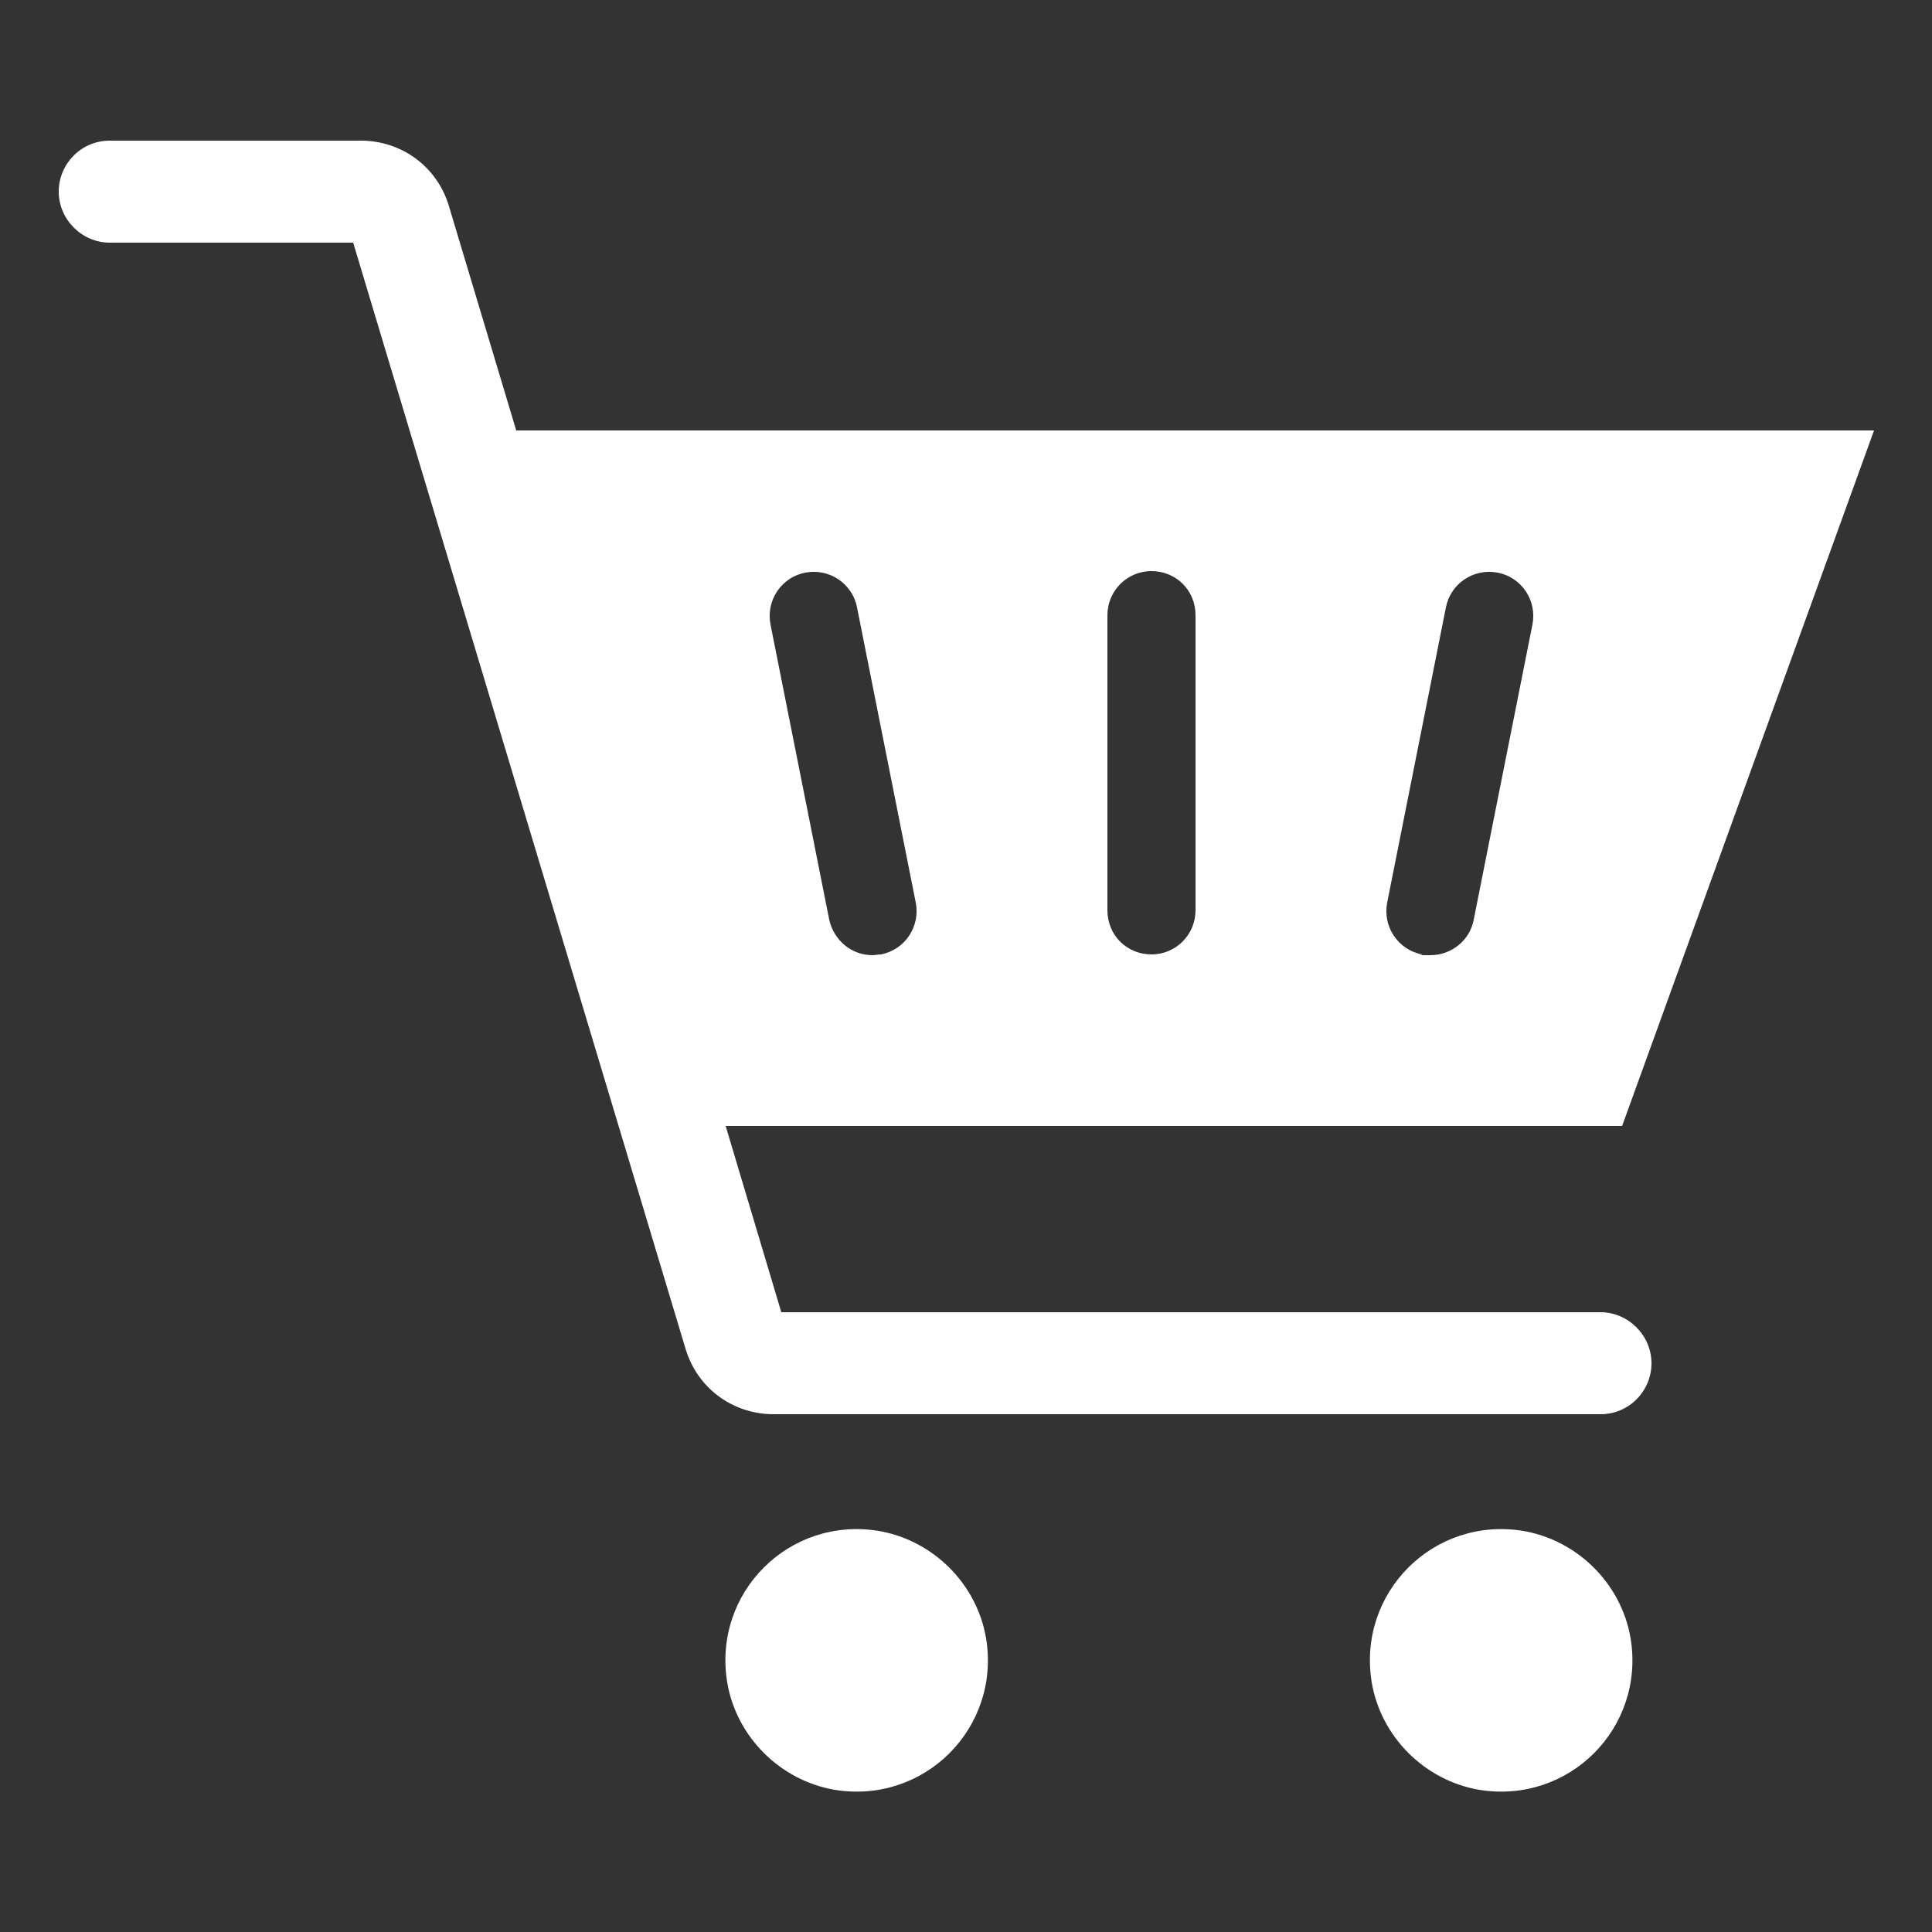
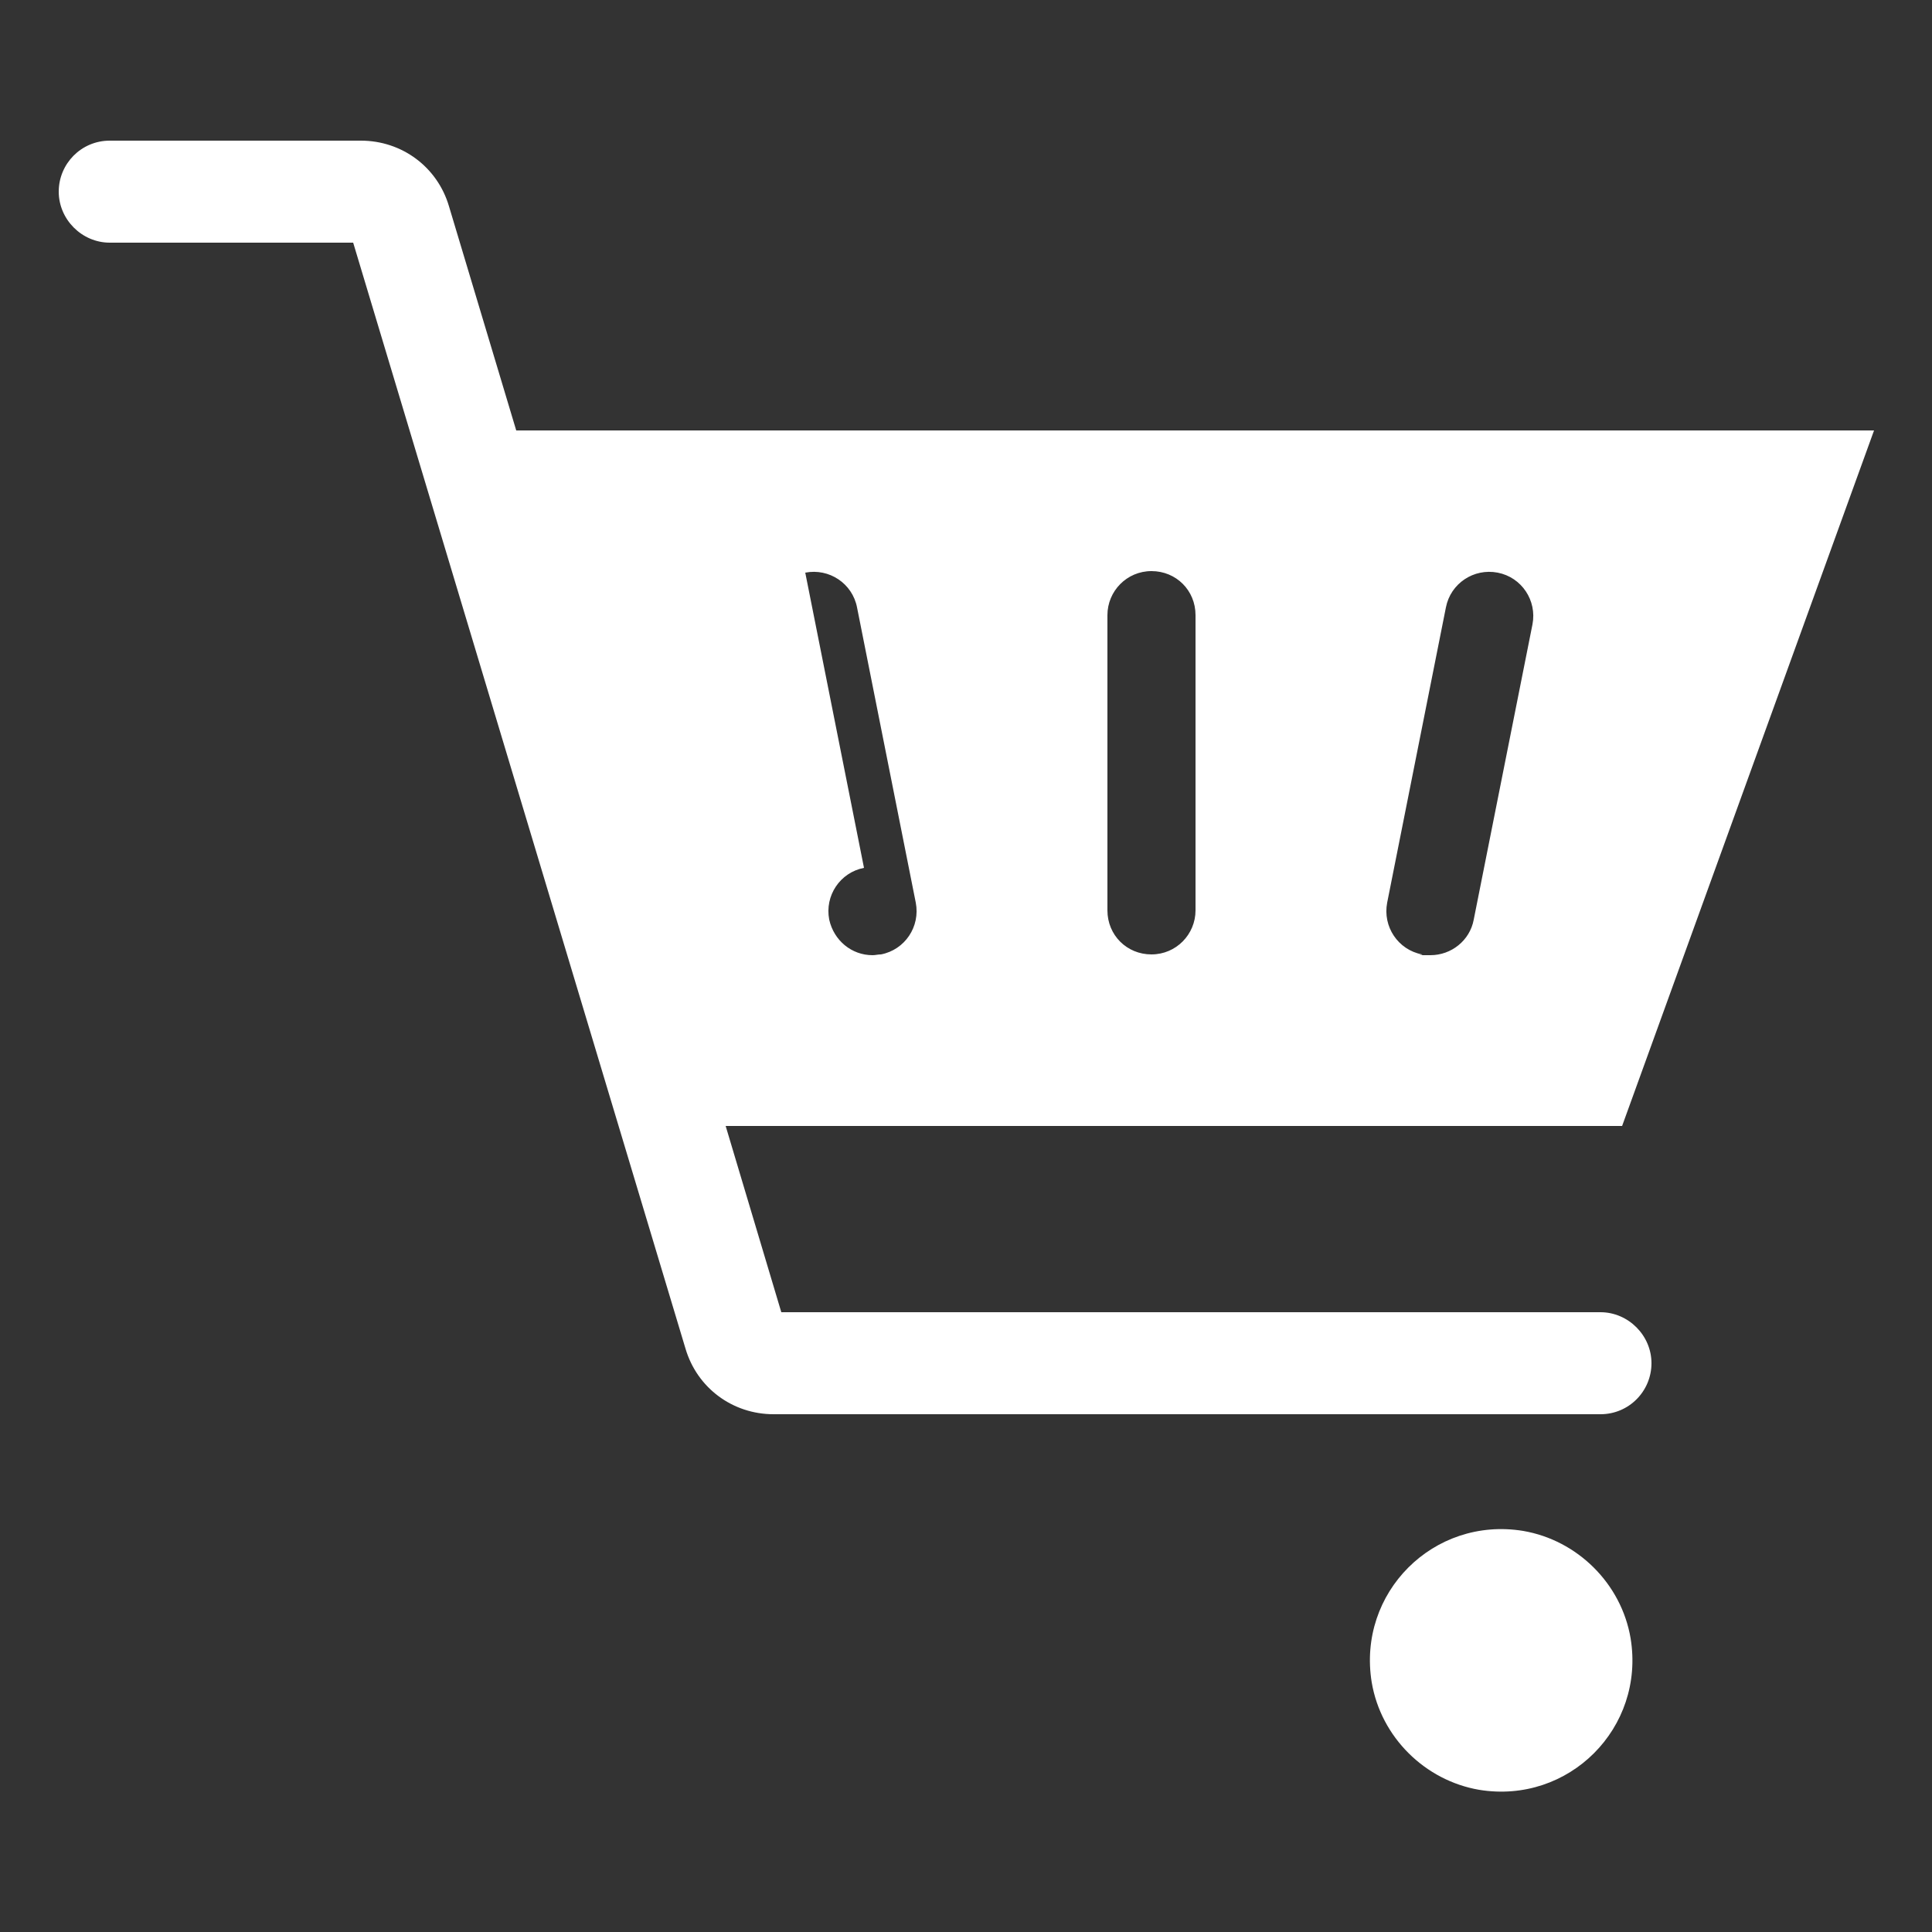
<svg xmlns="http://www.w3.org/2000/svg" version="1.1" viewBox="0 0 250 250">
  <rect x="0" y="0" width="250" height="250" fill="#333333" stroke="none" />
  <defs>
    <style>
      #shoppers-icon {
        fill: #fff;
      }
    </style>
  </defs>
  <g>
    <g id="shoppers-icon">
-       <path d="M127.6,212c1.9,11.6-8,21.5-19.6,19.6-7-1.2-12.7-6.8-13.9-13.9-1.9-11.6,8-21.5,19.6-19.6,7,1.2,12.7,6.8,13.9,13.9Z" />
      <path d="M211,212c1.9,11.6-8,21.5-19.6,19.6-7-1.2-12.7-6.8-13.9-13.9-1.9-11.6,8-21.5,19.6-19.6,7,1.2,12.7,6.8,13.9,13.9Z" />
-       <path d="M207.1,169.8h-106l-7.2-24.1h116l32.6-90H66.8l-8.7-29c-1.5-5.1-6.1-8.5-11.4-8.5H14.2c-3.7,0-6.6,3-6.6,6.6s3,6.6,6.6,6.6h31.5l43,143.1c1.5,5.1,6.1,8.5,11.4,8.5h107c3.7,0,6.6-3,6.6-6.6s-3-6.6-6.6-6.6ZM179.5,116.8l7.6-38.2c.6-3.1,3.6-5.1,6.7-4.5,3.1.6,5.1,3.6,4.5,6.7l-7.6,38.2c-.5,2.7-2.9,4.6-5.6,4.6s-.7,0-1.1-.1c-3.1-.6-5.1-3.6-4.5-6.7ZM143.3,79.6c0-3.1,2.5-5.7,5.7-5.7s5.7,2.5,5.7,5.7v38.2c0,3.1-2.5,5.7-5.7,5.7s-5.7-2.5-5.7-5.7v-38.2ZM104.2,74.1c3.1-.6,6.1,1.4,6.7,4.5l7.6,38.2c.6,3.1-1.4,6.1-4.5,6.7-.4,0-.7.1-1.1.1-2.7,0-5-1.9-5.6-4.6l-7.6-38.2c-.6-3.1,1.4-6.1,4.5-6.7Z" />
+       <path d="M207.1,169.8h-106l-7.2-24.1h116l32.6-90H66.8l-8.7-29c-1.5-5.1-6.1-8.5-11.4-8.5H14.2c-3.7,0-6.6,3-6.6,6.6s3,6.6,6.6,6.6h31.5l43,143.1c1.5,5.1,6.1,8.5,11.4,8.5h107c3.7,0,6.6-3,6.6-6.6s-3-6.6-6.6-6.6ZM179.5,116.8l7.6-38.2c.6-3.1,3.6-5.1,6.7-4.5,3.1.6,5.1,3.6,4.5,6.7l-7.6,38.2c-.5,2.7-2.9,4.6-5.6,4.6s-.7,0-1.1-.1c-3.1-.6-5.1-3.6-4.5-6.7ZM143.3,79.6c0-3.1,2.5-5.7,5.7-5.7s5.7,2.5,5.7,5.7v38.2c0,3.1-2.5,5.7-5.7,5.7s-5.7-2.5-5.7-5.7v-38.2ZM104.2,74.1c3.1-.6,6.1,1.4,6.7,4.5l7.6,38.2c.6,3.1-1.4,6.1-4.5,6.7-.4,0-.7.1-1.1.1-2.7,0-5-1.9-5.6-4.6c-.6-3.1,1.4-6.1,4.5-6.7Z" />
    </g>
  </g>
</svg>